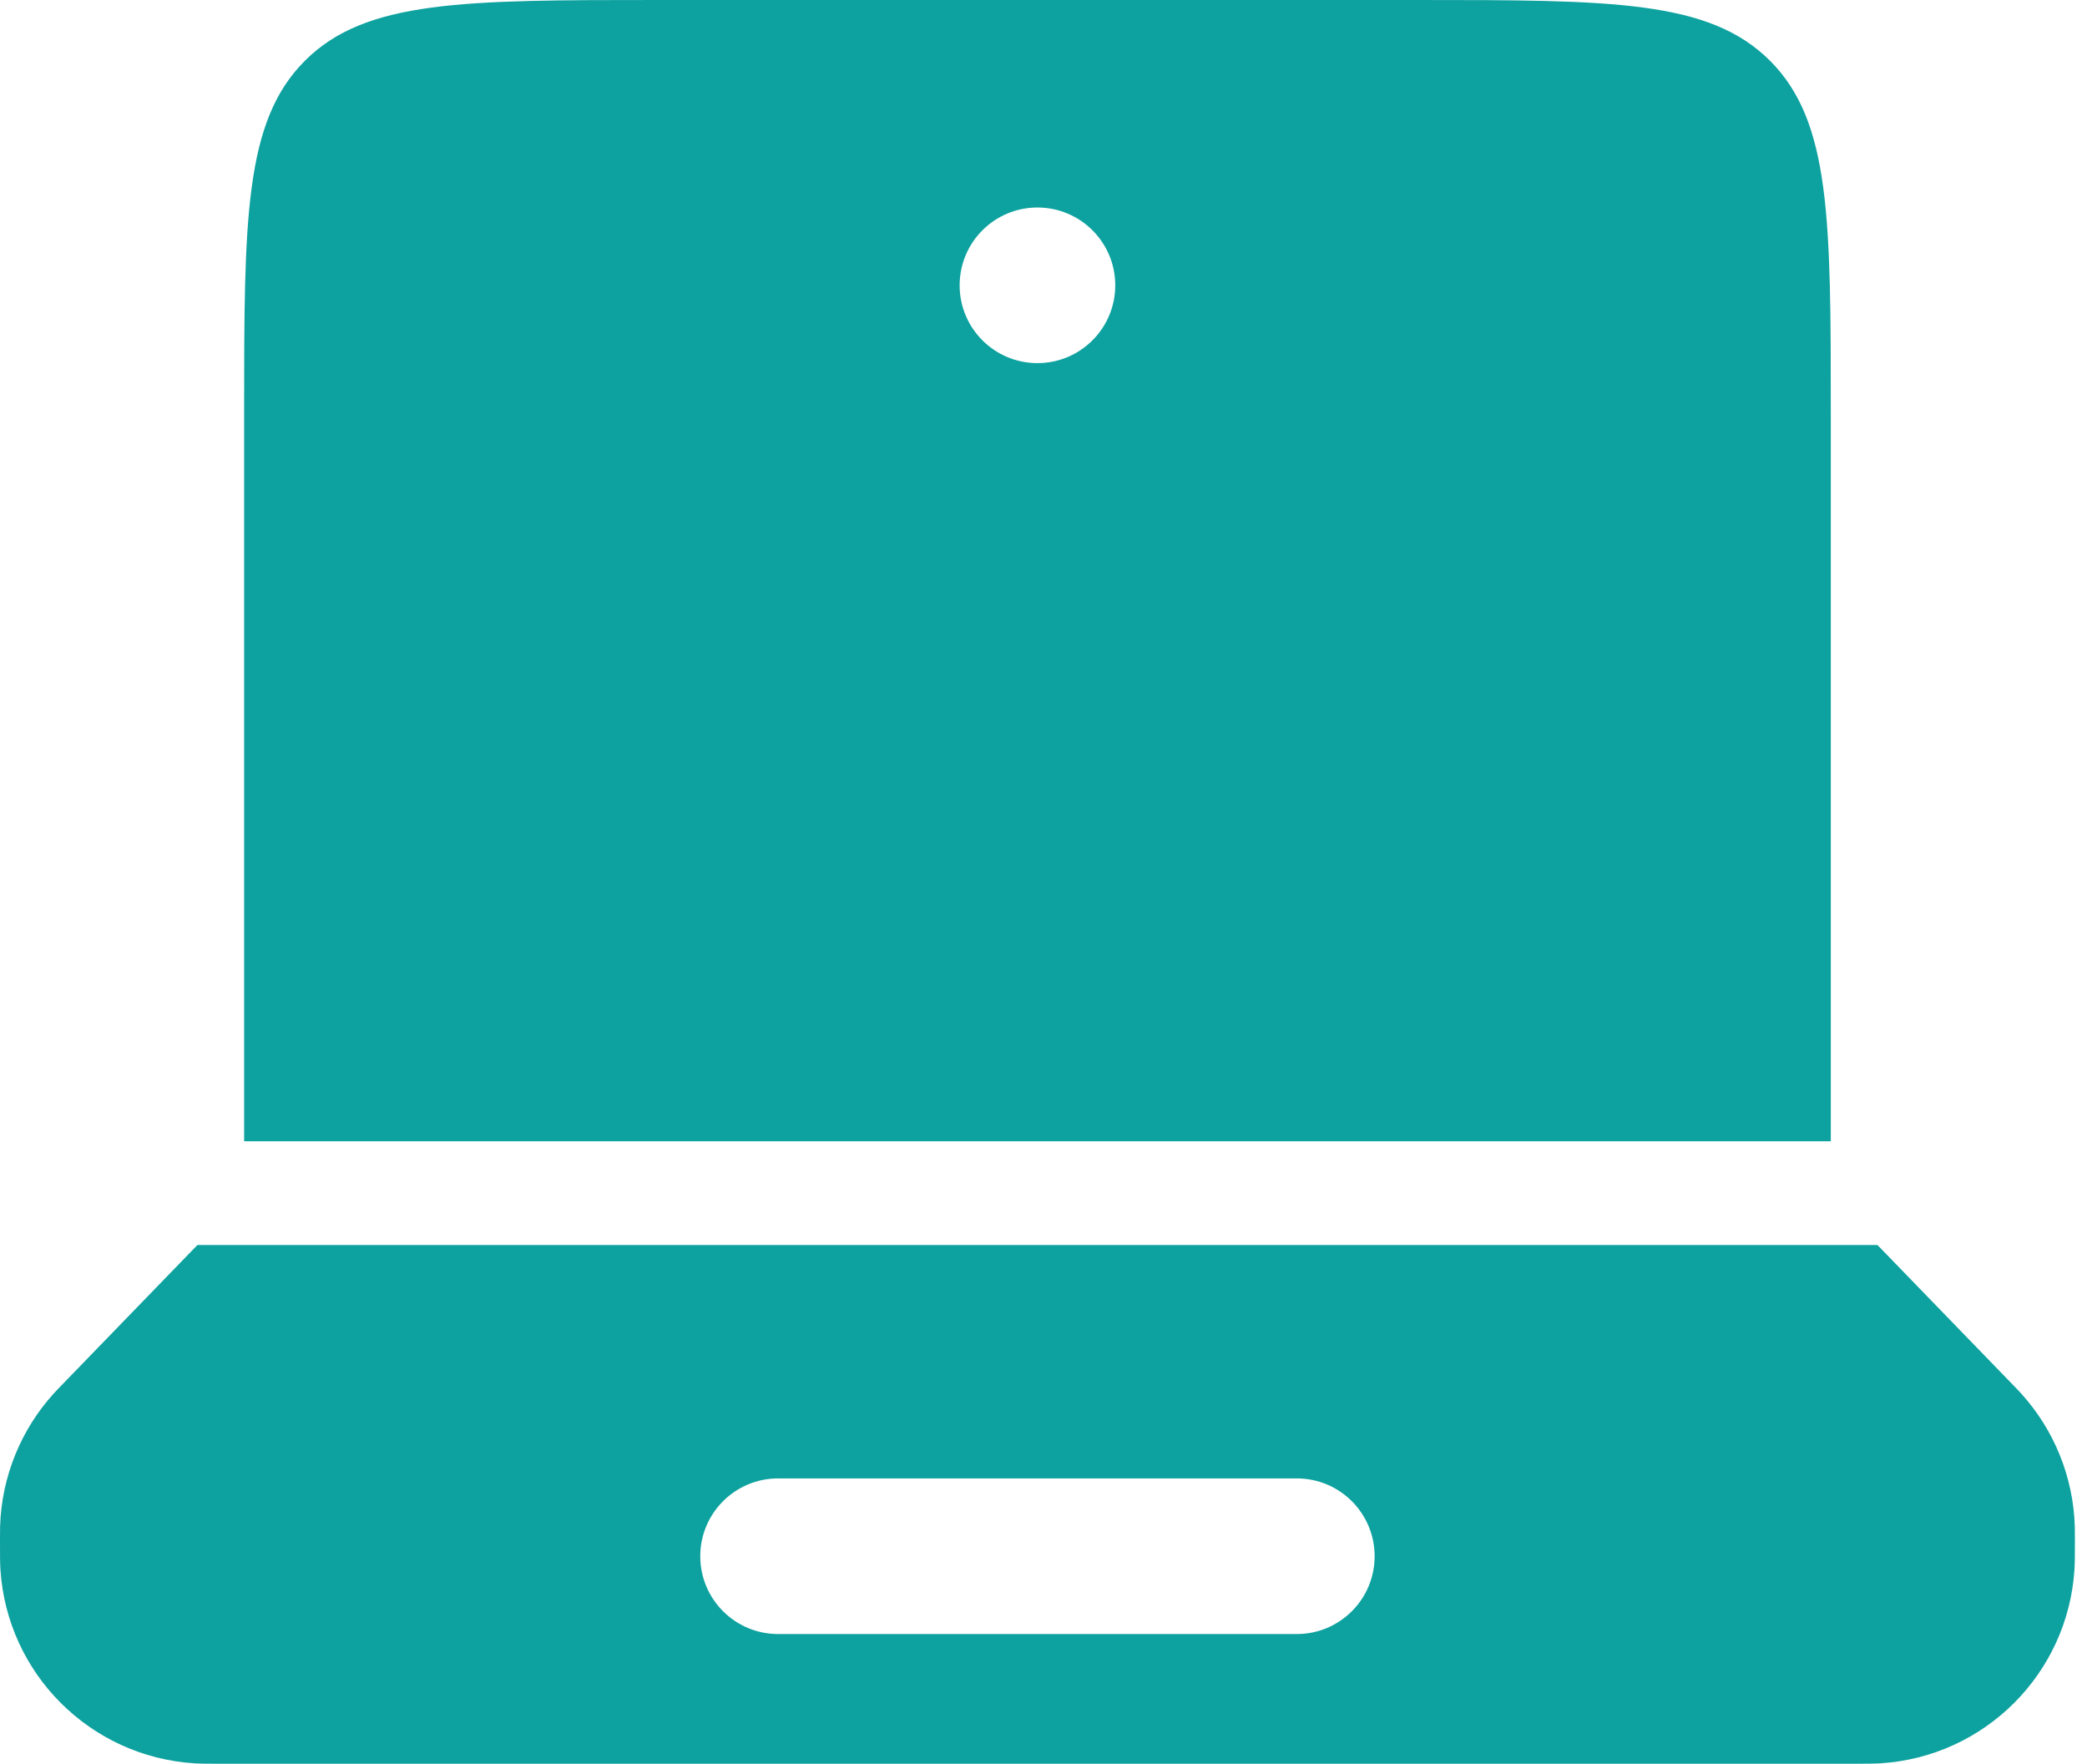
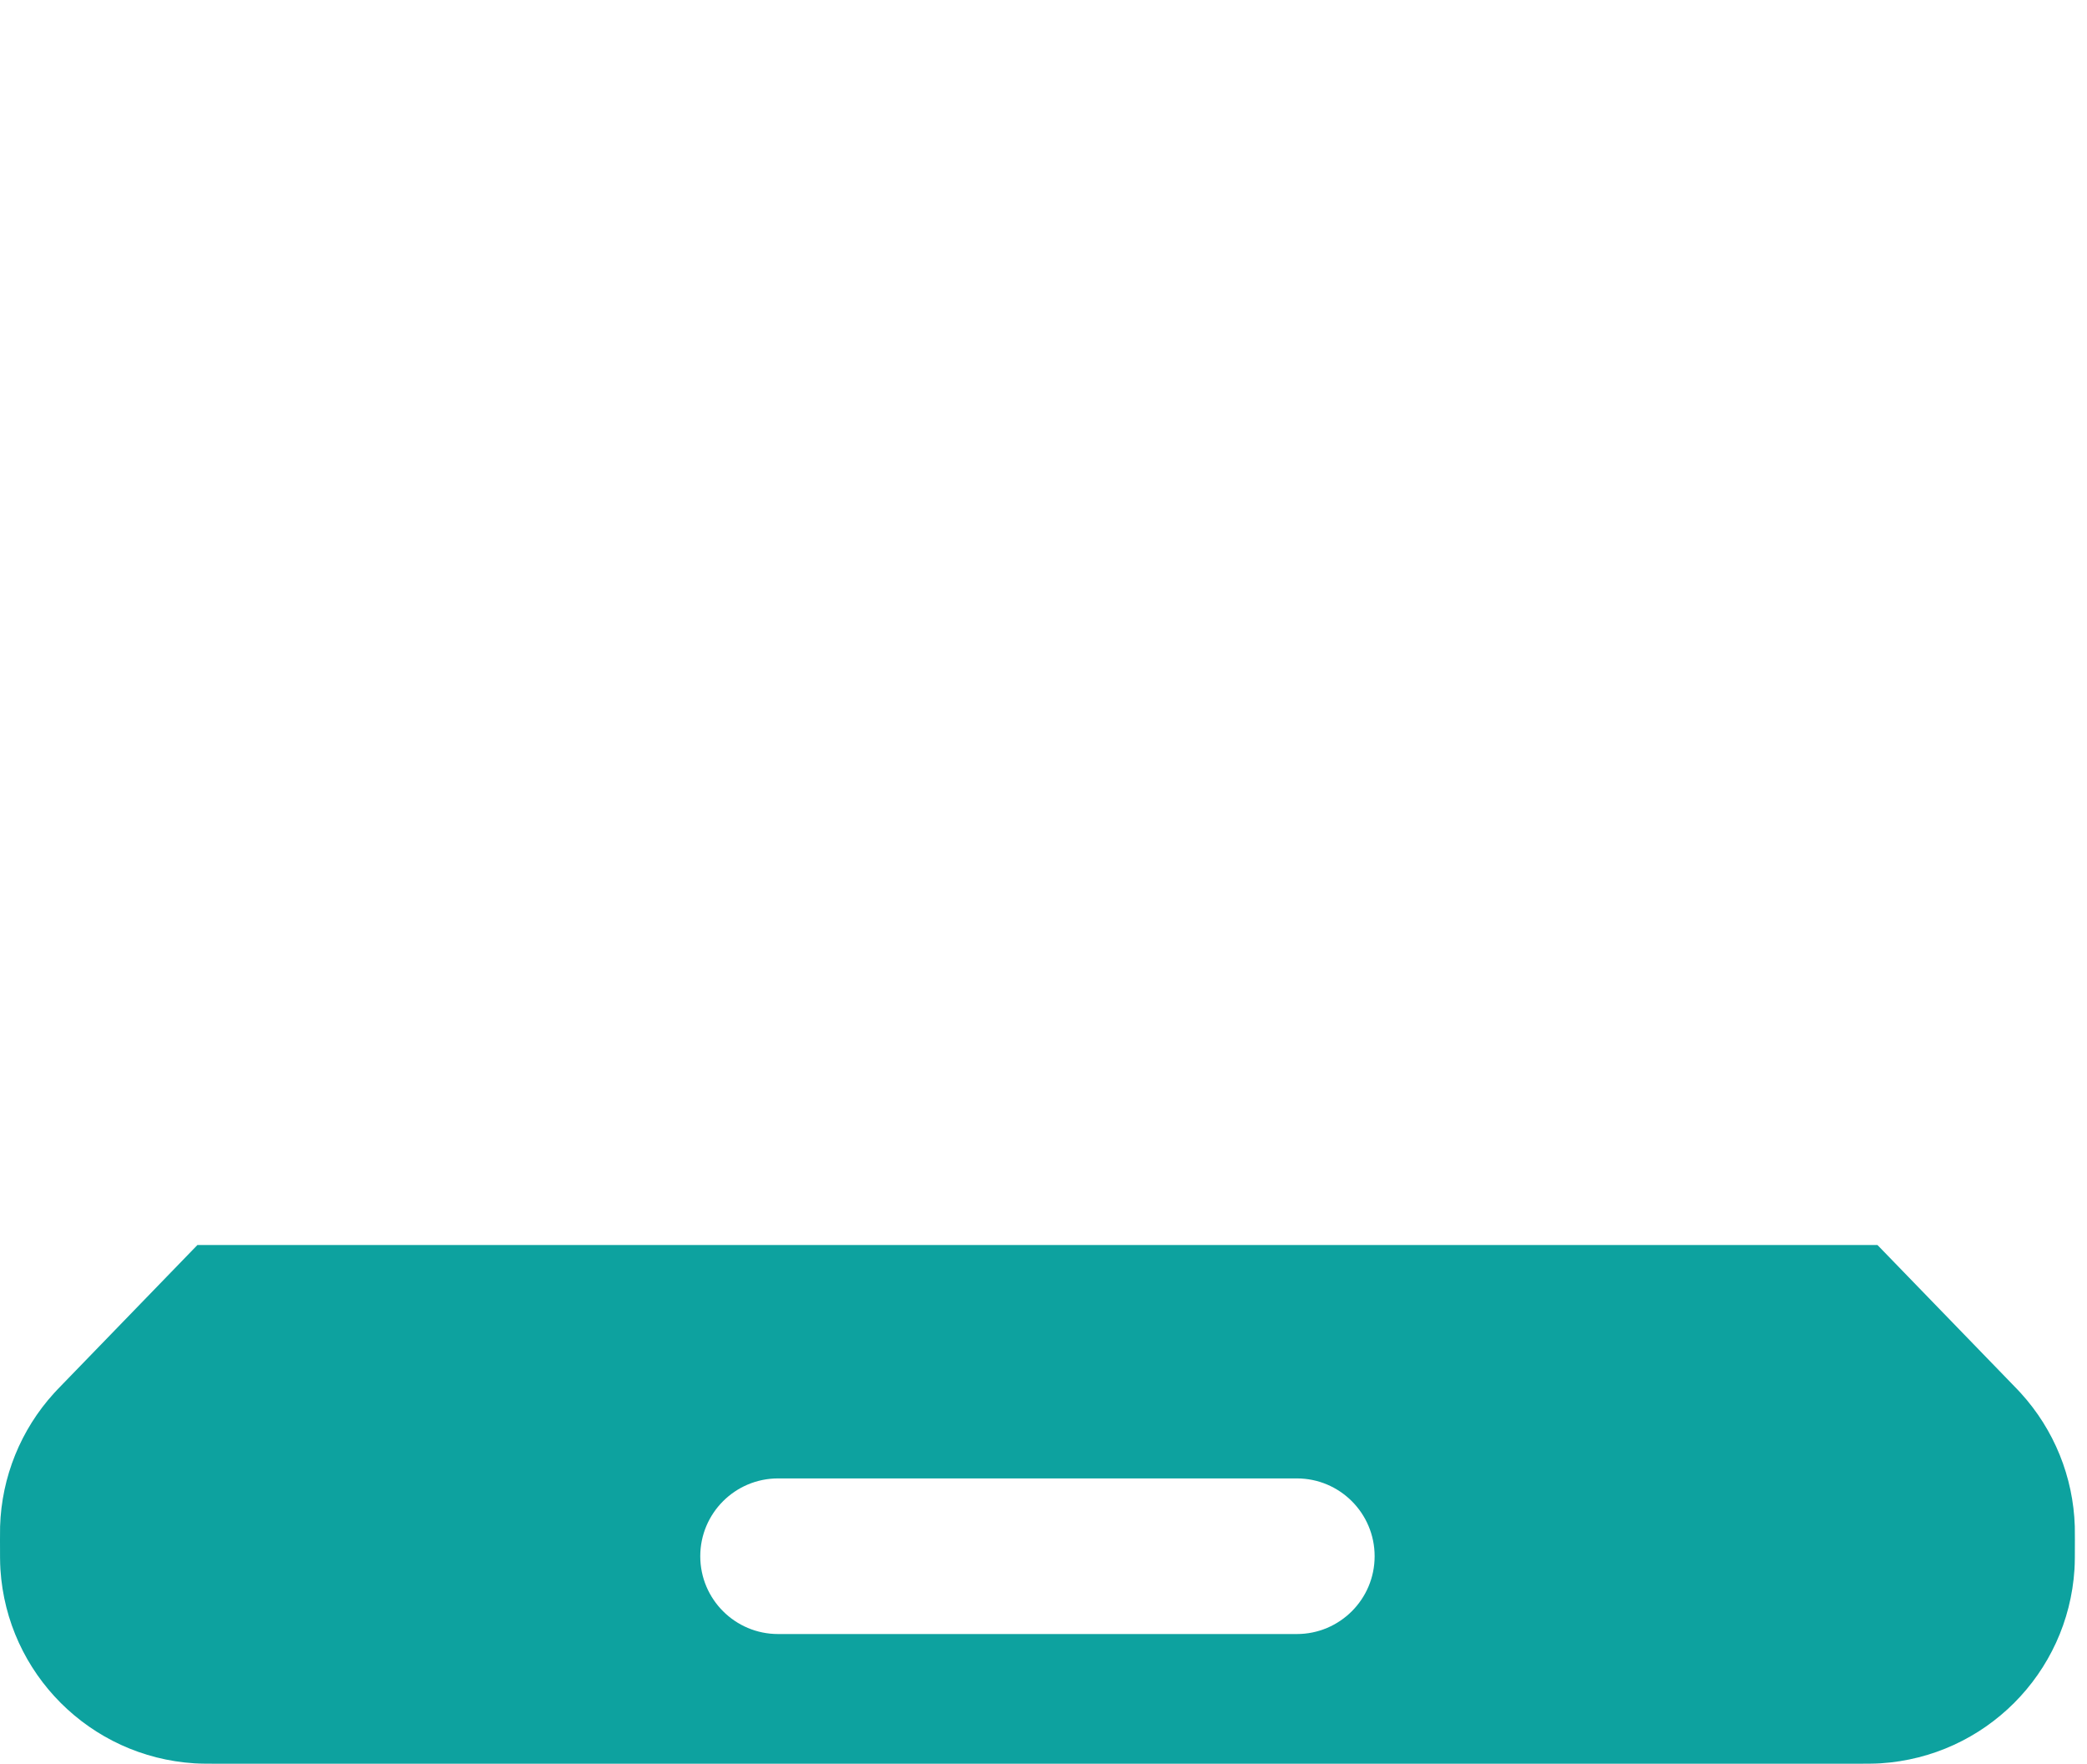
<svg xmlns="http://www.w3.org/2000/svg" width="71" height="60" viewBox="0 0 71 60" fill="none">
  <path fill-rule="evenodd" clip-rule="evenodd" d="M68.439 47.068C68.596 47.23 68.675 47.311 68.748 47.392C69.882 48.636 70.533 50.244 70.585 51.926C70.588 52.035 70.588 52.148 70.588 52.374C70.588 52.901 70.588 53.164 70.574 53.386C70.35 56.934 67.523 59.762 63.974 59.986C63.752 60 63.489 60 62.962 60H7.626C7.099 60 6.836 60 6.614 59.986C3.066 59.762 0.238 56.934 0.014 53.386C-2.77753e-07 53.164 0 52.901 0 52.374C0 52.148 3.94032e-07 52.035 0.003 51.926C0.055 50.244 0.707 48.636 1.84 47.392C1.913 47.311 1.992 47.23 2.149 47.068L6.717 42.353H63.871L68.439 47.068ZM23.823 52.941C23.823 51.479 25.009 50.294 26.471 50.294H44.118C45.58 50.294 46.765 51.479 46.765 52.941C46.765 54.403 45.58 55.588 44.118 55.588H26.471C25.009 55.588 23.823 54.403 23.823 52.941Z" fill="#0DA29F" />
-   <path fill-rule="evenodd" clip-rule="evenodd" d="M8.305 14.118C8.305 7.463 8.305 4.135 10.372 2.067C12.44 -2.10369e-07 15.767 0 22.422 0H48.166C54.822 0 58.149 -2.10369e-07 60.217 2.067C62.284 4.135 62.284 7.463 62.284 14.118V38.824H8.305V14.118ZM35.294 12.353C36.756 12.353 37.941 11.168 37.941 9.706C37.941 8.244 36.756 7.059 35.294 7.059C33.832 7.059 32.647 8.244 32.647 9.706C32.647 11.168 33.832 12.353 35.294 12.353Z" fill="#0DA29F" />
</svg>